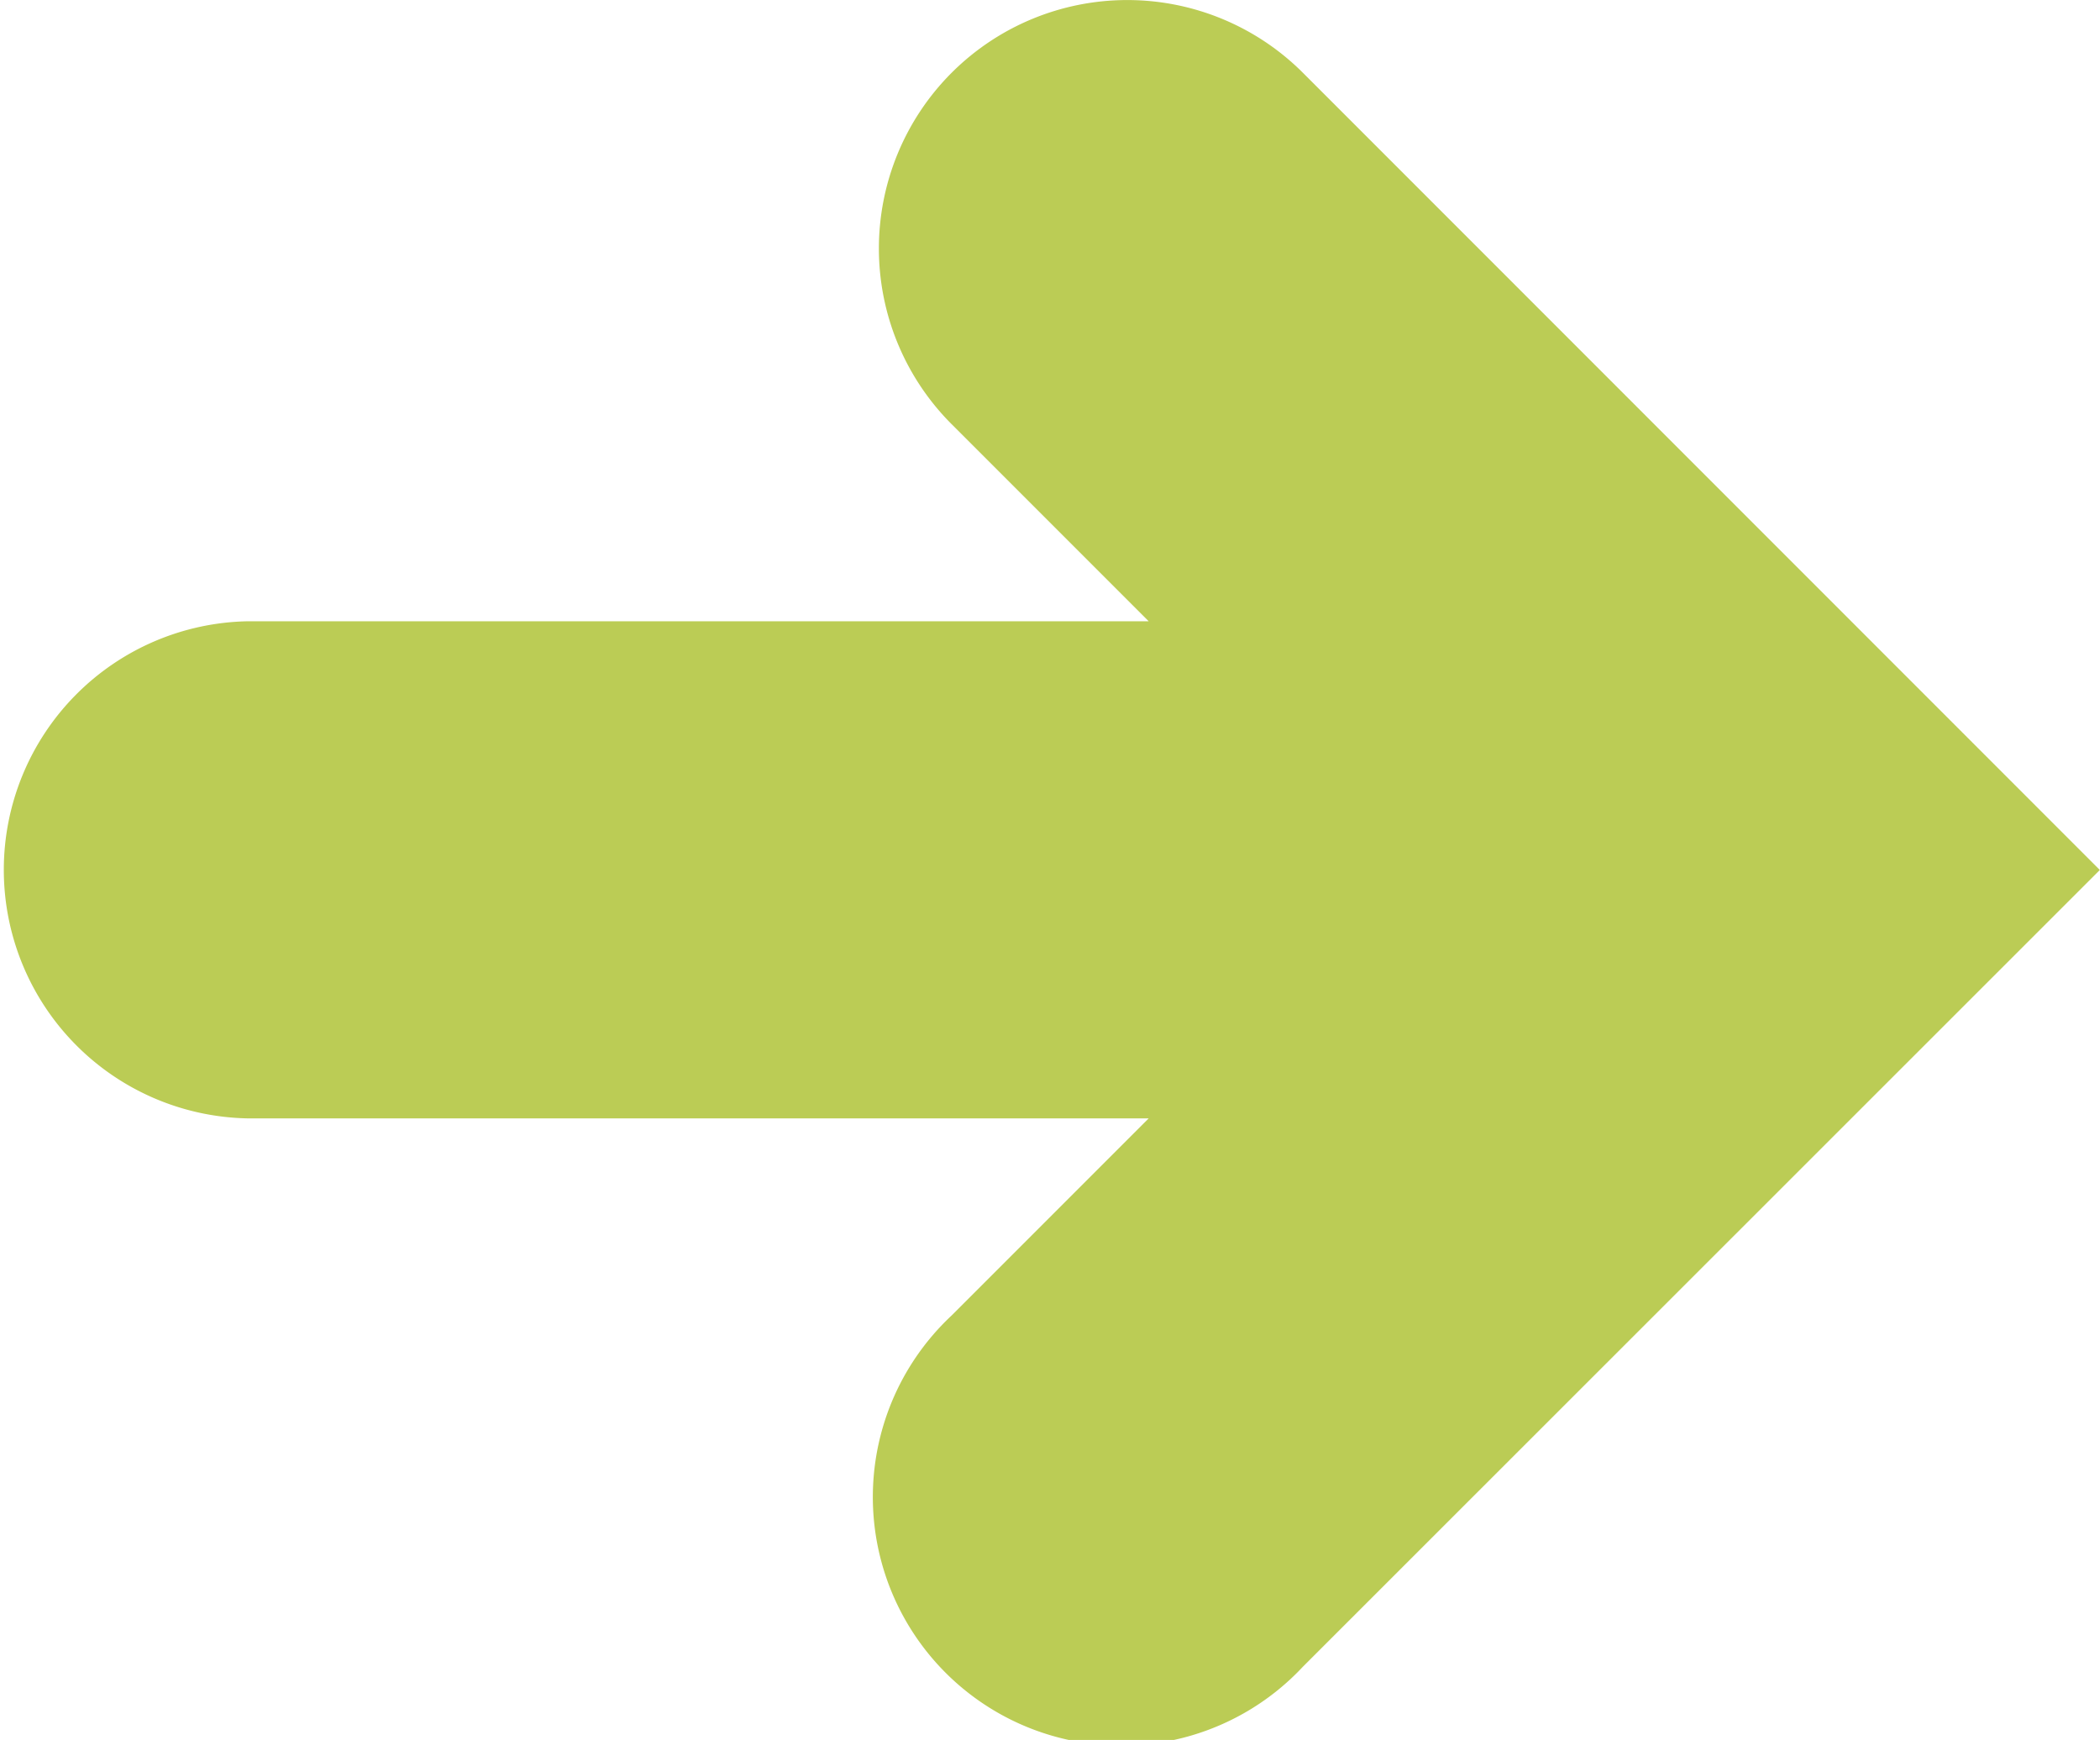
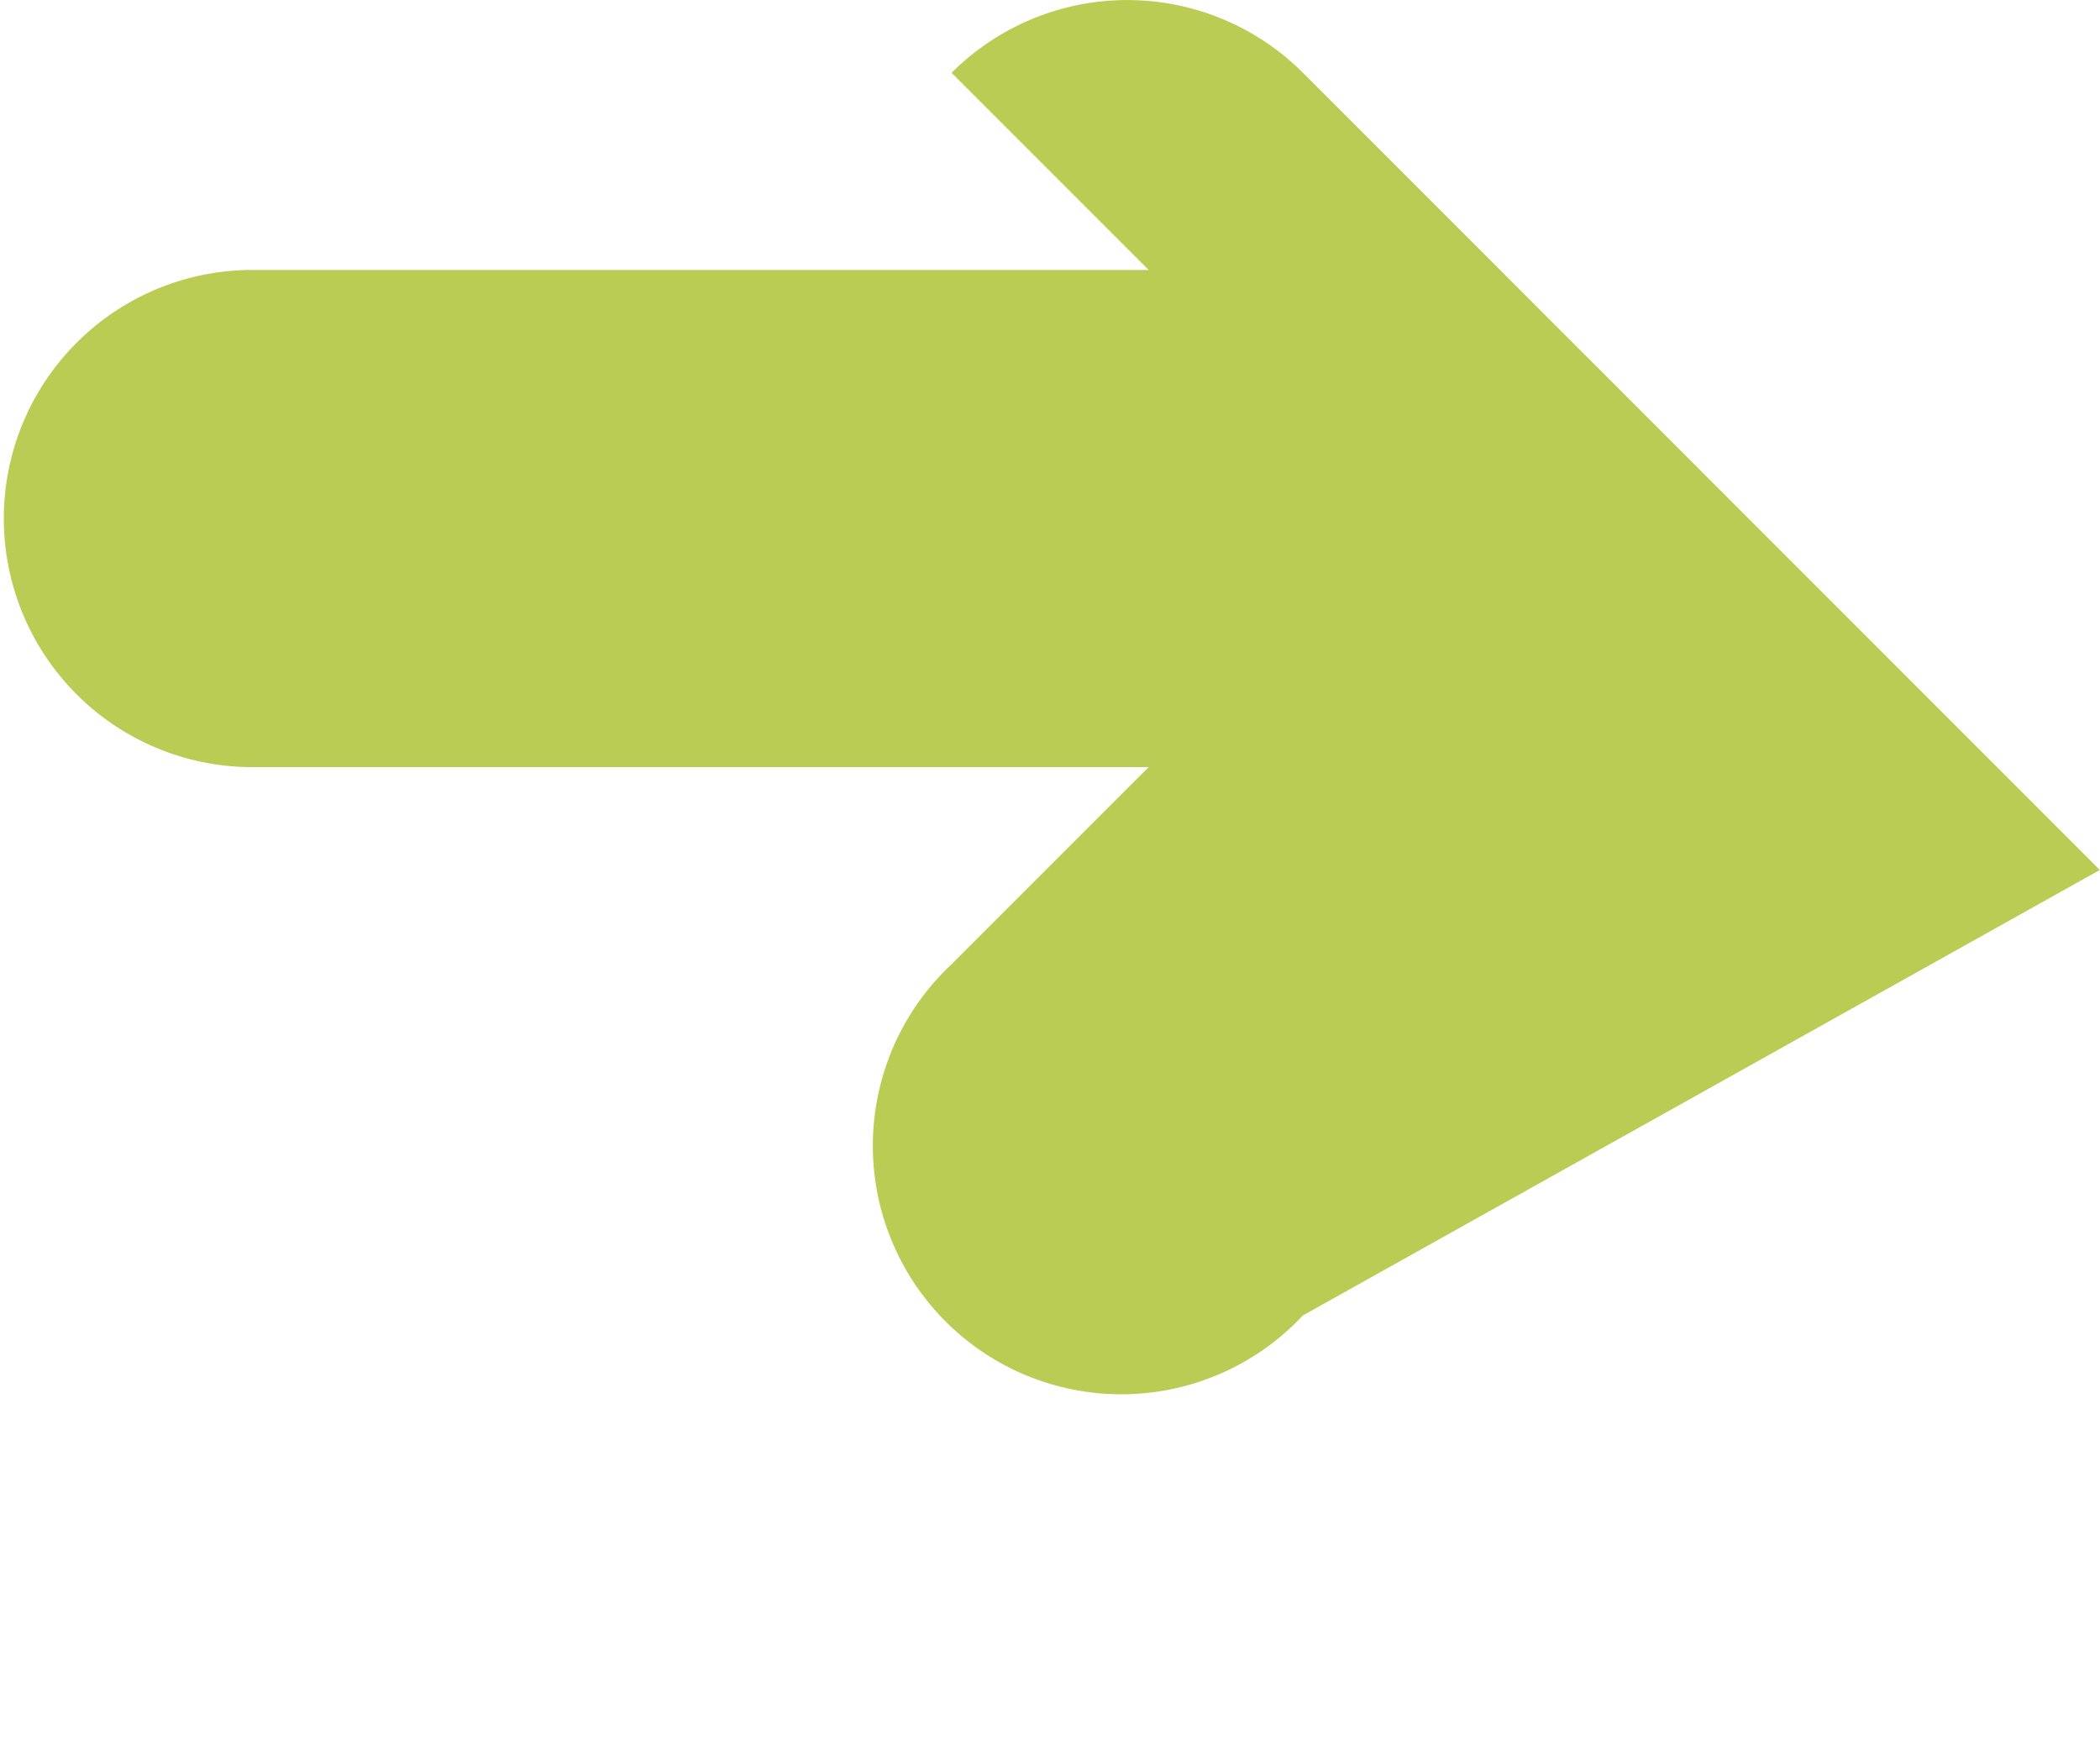
<svg xmlns="http://www.w3.org/2000/svg" width="35.875" height="29.718" viewBox="0 0 35.875 29.718">
-   <path d="M19.184,7.244a4.245,4.245,0,0,0,0,6l3.367,3.367H7.174a4.246,4.246,0,0,0,0,8.491H22.551l-3.367,3.367a4.245,4.245,0,1,0,6,6L38.8,20.859,25.187,7.244A4.245,4.245,0,0,0,19.184,7.244Z" transform="translate(-2.928 -6)" fill="#bc5" />
+   <path d="M19.184,7.244l3.367,3.367H7.174a4.246,4.246,0,0,0,0,8.491H22.551l-3.367,3.367a4.245,4.245,0,1,0,6,6L38.8,20.859,25.187,7.244A4.245,4.245,0,0,0,19.184,7.244Z" transform="translate(-2.928 -6)" fill="#bc5" />
</svg>